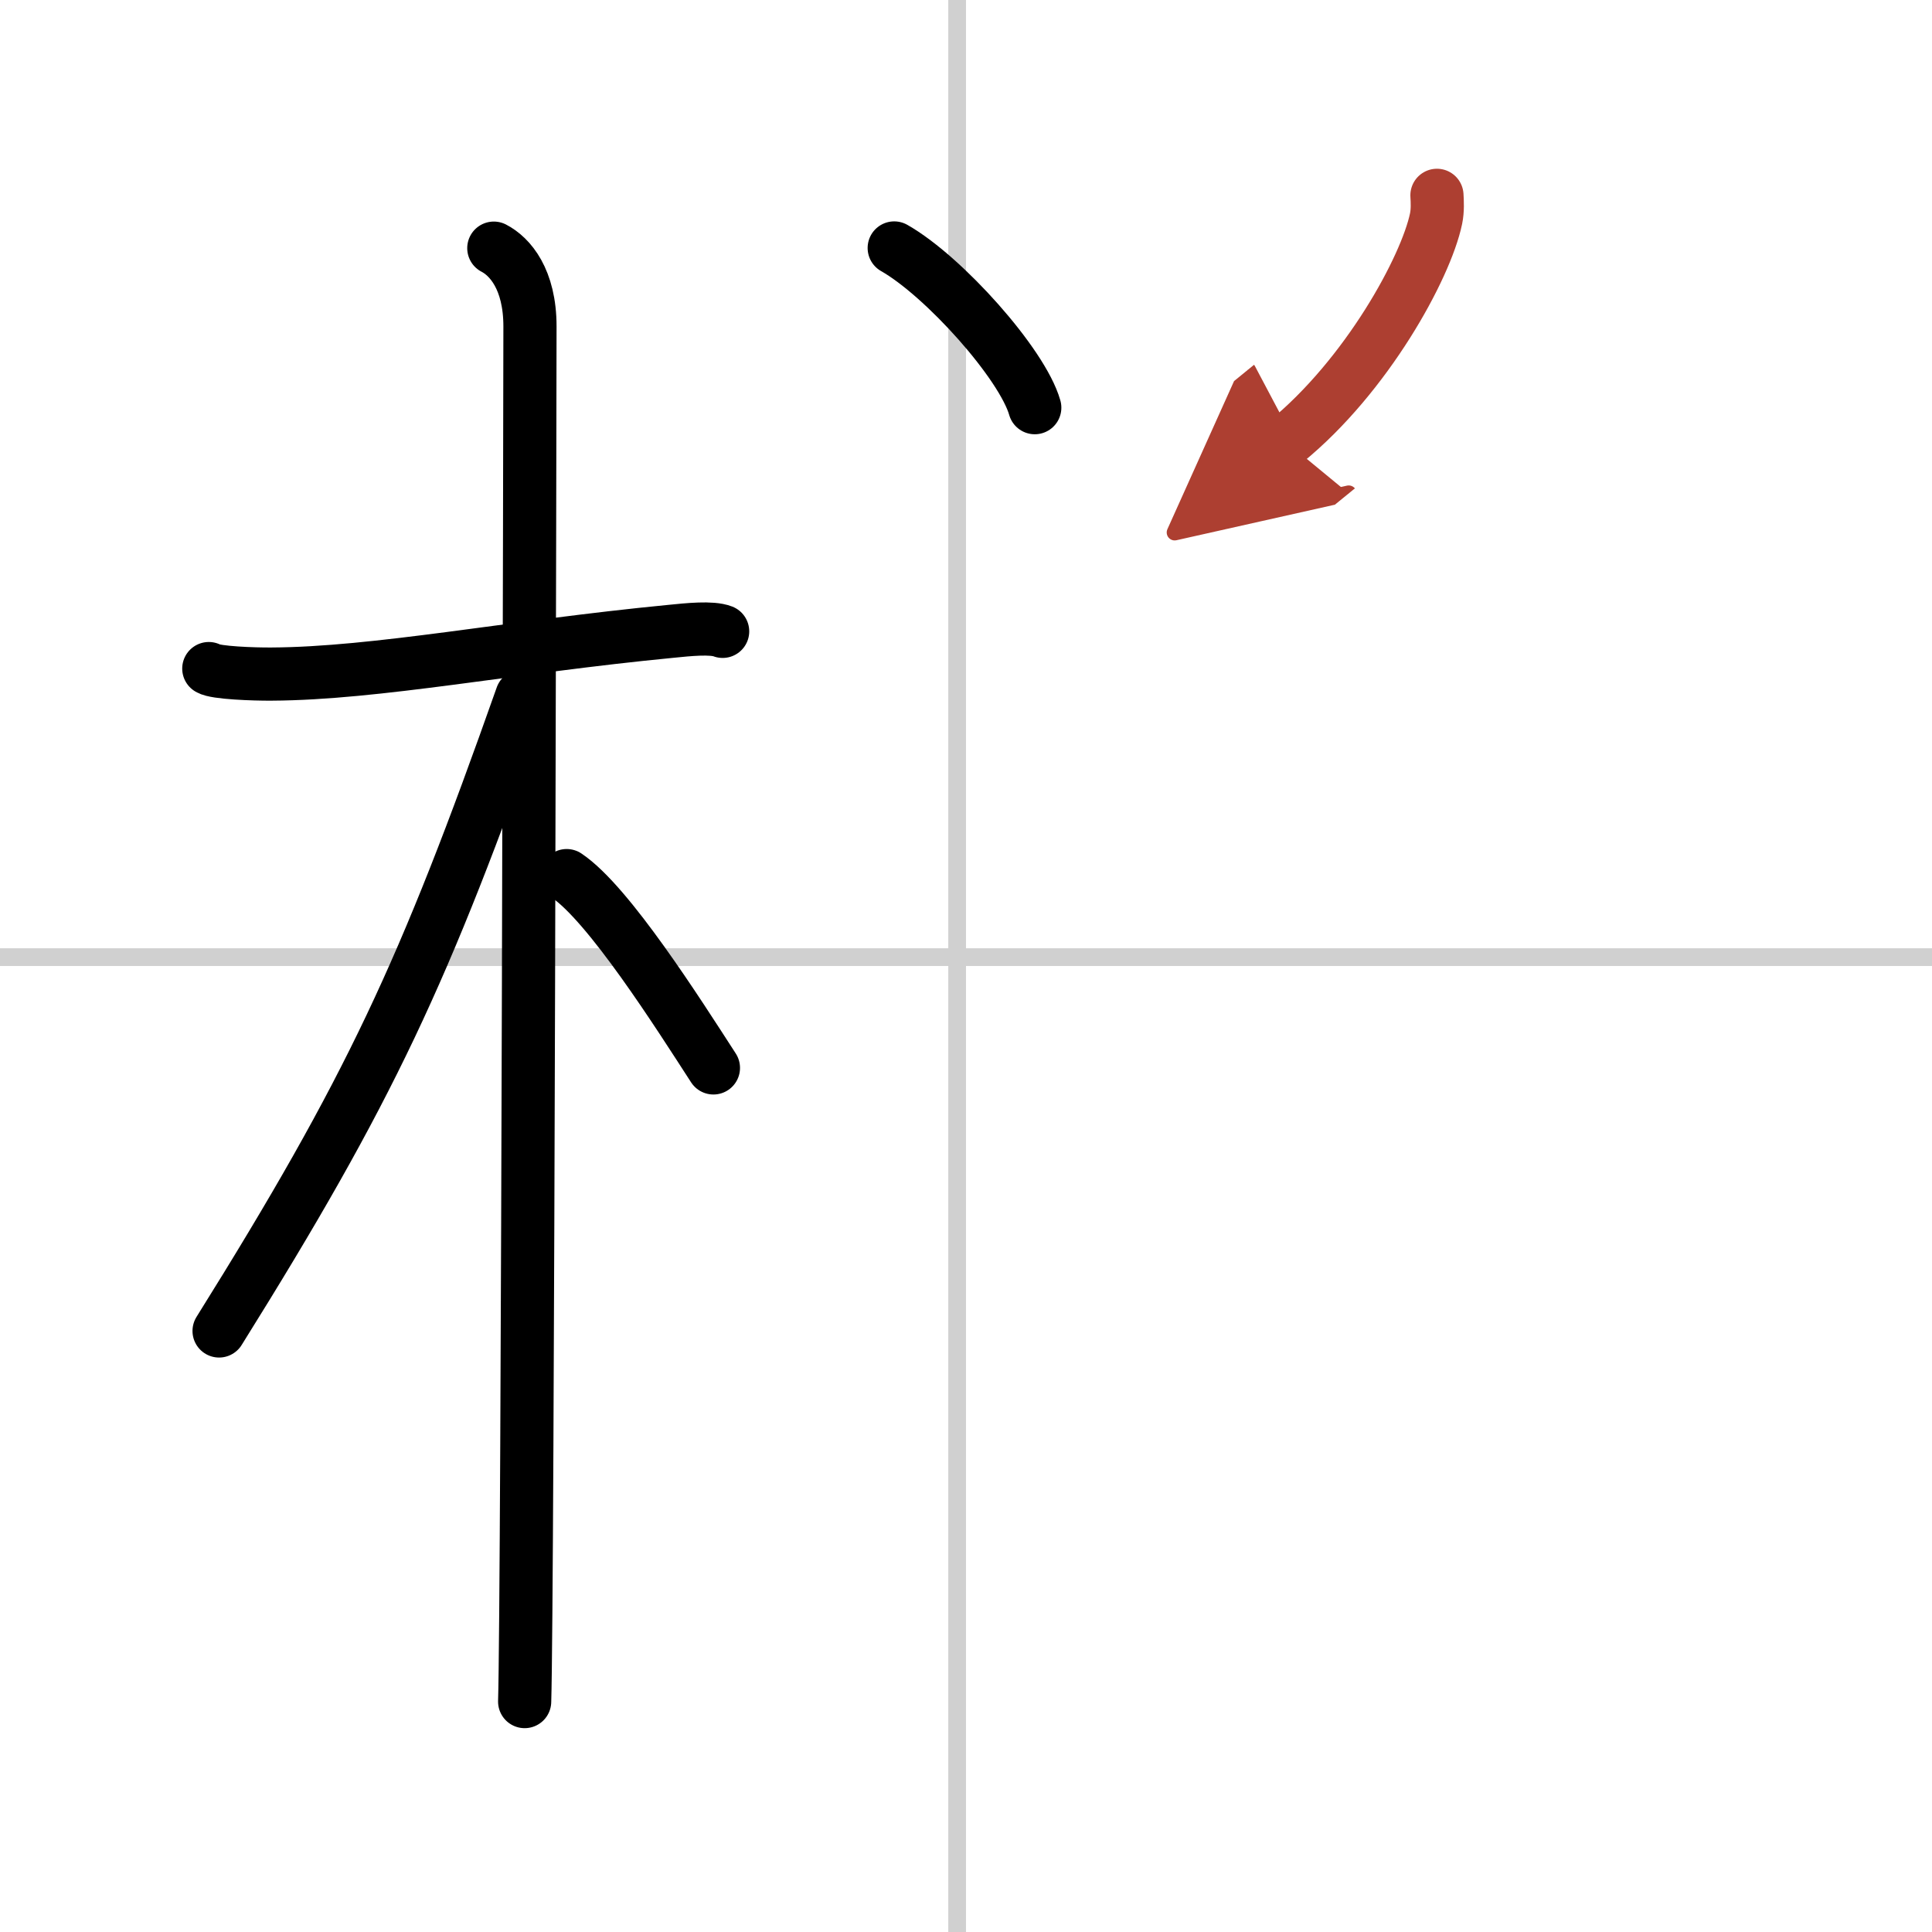
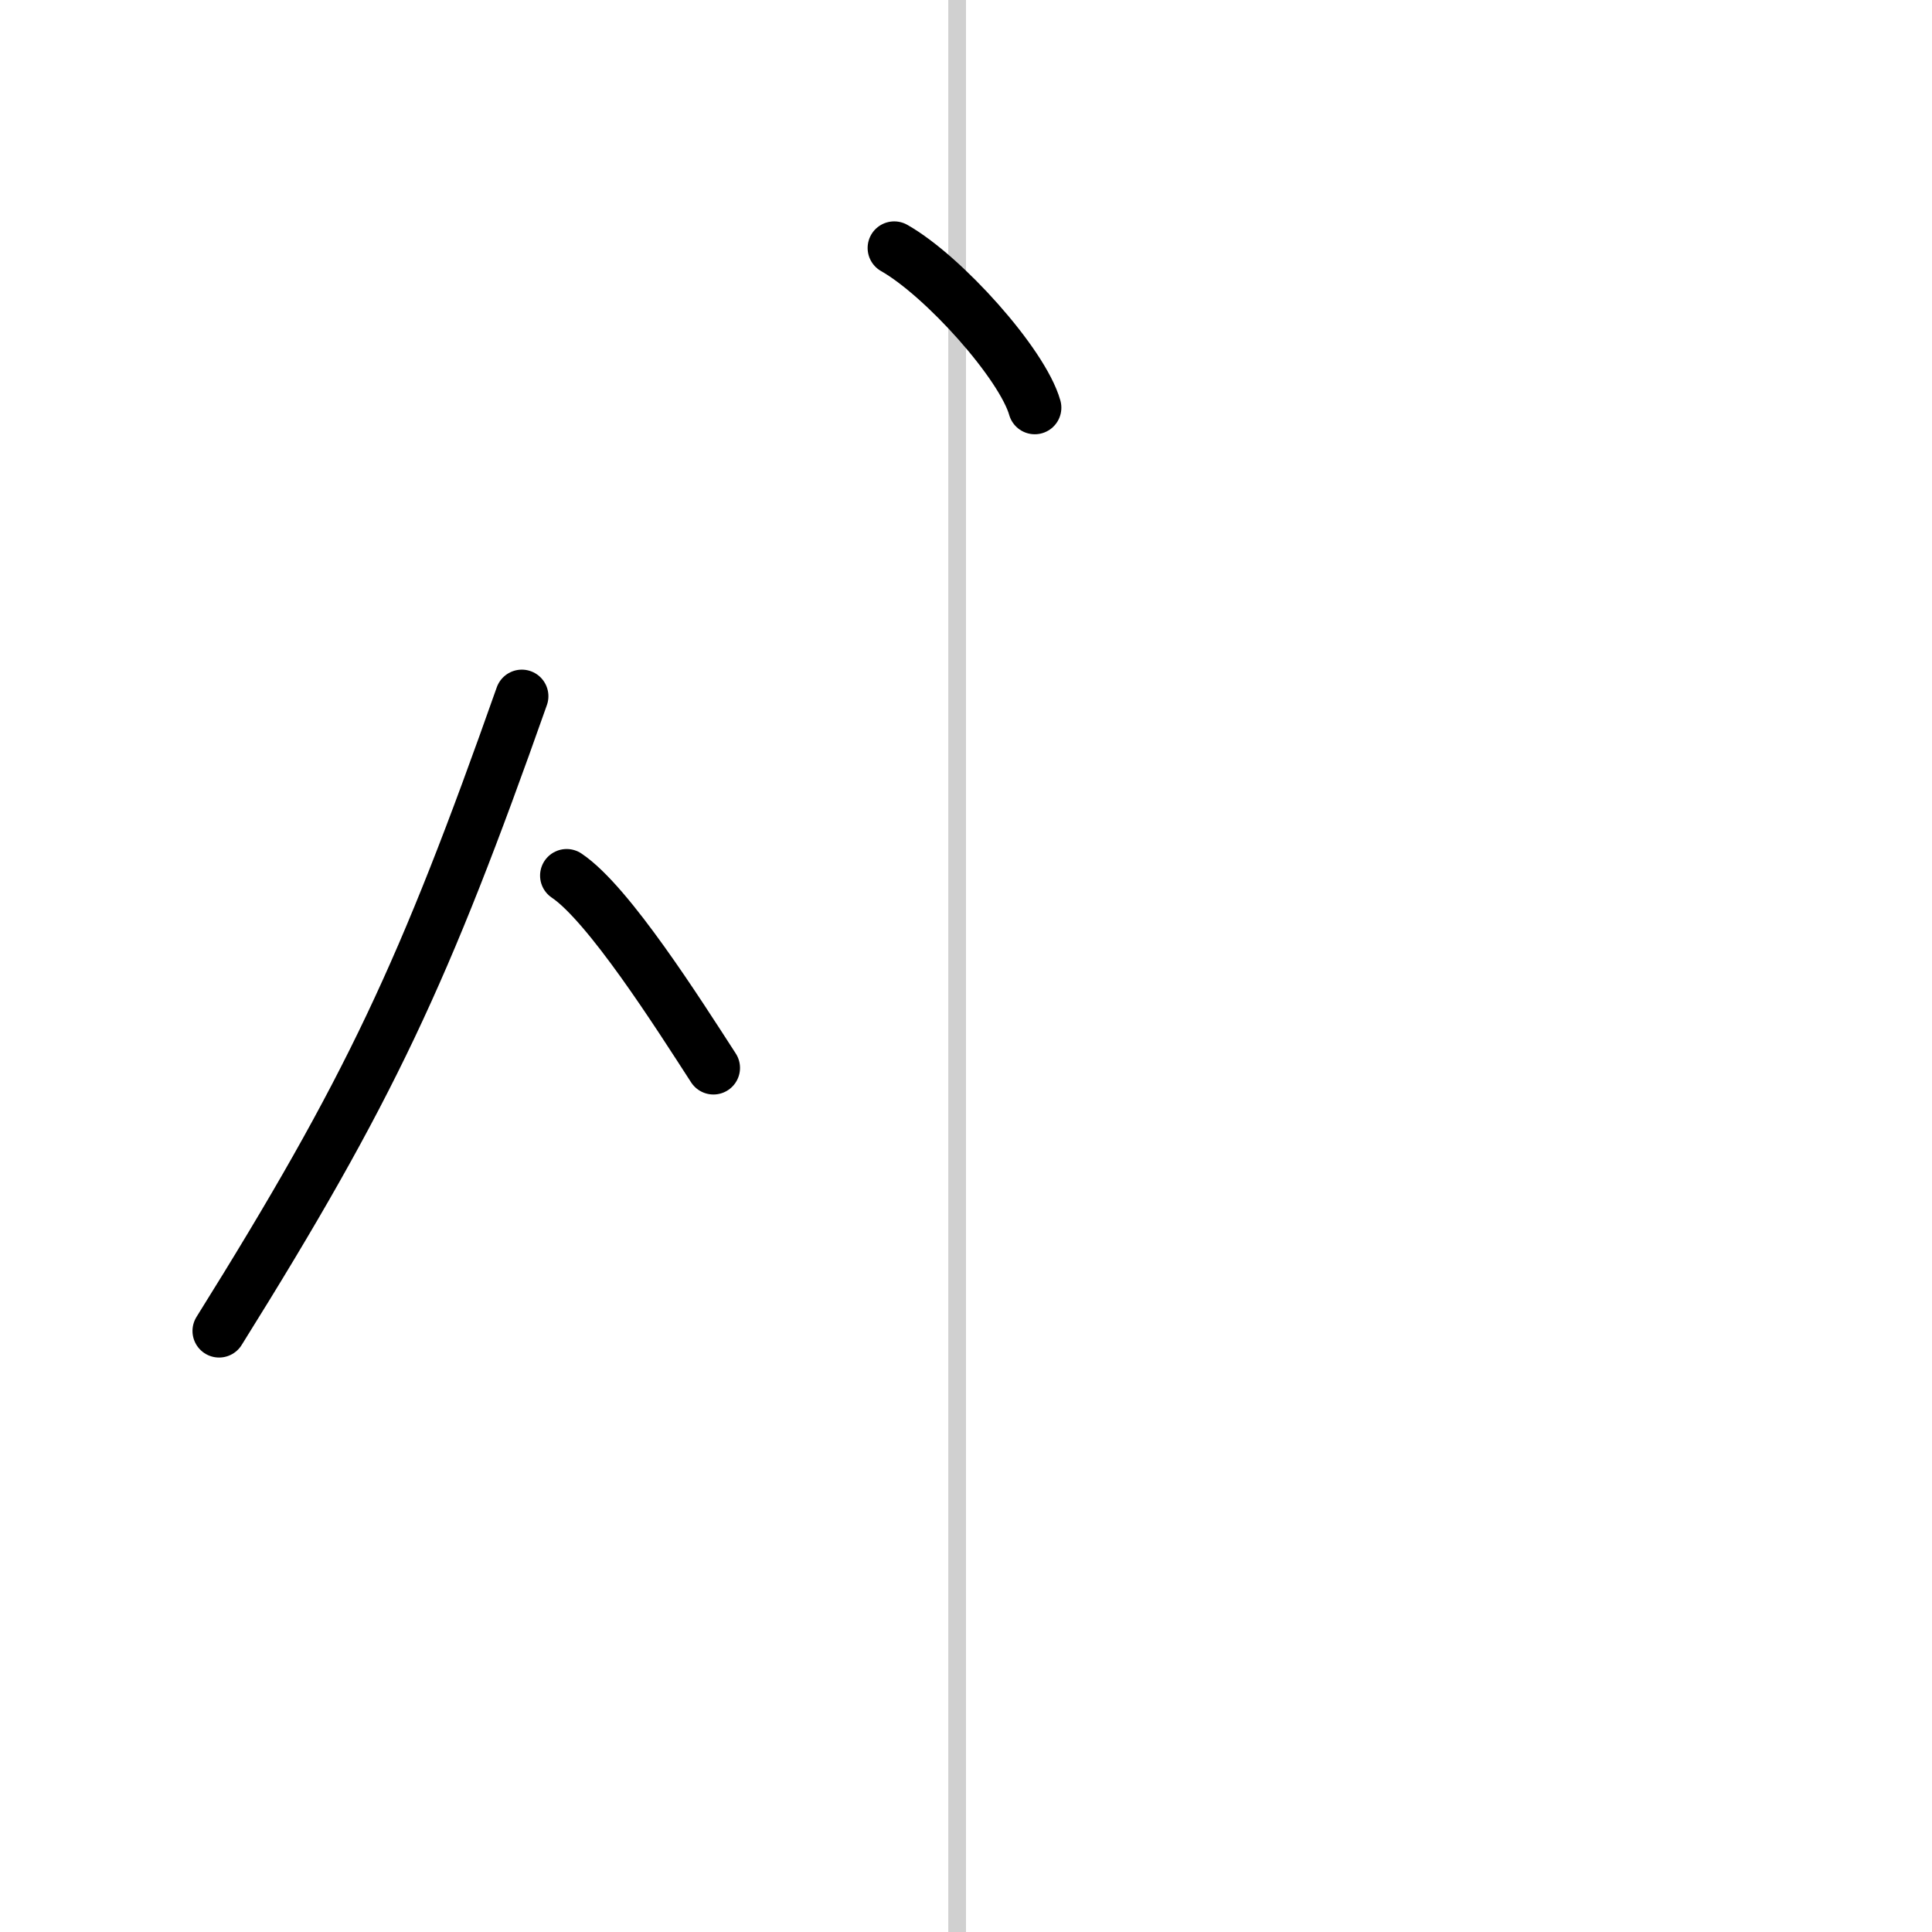
<svg xmlns="http://www.w3.org/2000/svg" width="400" height="400" viewBox="0 0 109 109">
  <defs>
    <marker id="a" markerWidth="4" orient="auto" refX="1" refY="5" viewBox="0 0 10 10">
      <polyline points="0 0 10 5 0 10 1 5" fill="#ad3f31" stroke="#ad3f31" />
    </marker>
  </defs>
  <g fill="none" stroke="#000" stroke-linecap="round" stroke-linejoin="round" stroke-width="3">
    <rect width="100%" height="100%" fill="#fff" stroke="#fff" />
    <line x1="54" x2="54" y2="109" stroke="#d0d0d0" stroke-width="1" />
-     <line x2="109" y1="54" y2="54" stroke="#d0d0d0" stroke-width="1" />
-     <path d="m11.78 37.72c0.37 0.24 2.56 0.32 3.55 0.31 5.93-0.03 13.43-1.53 22.51-2.41 0.99-0.1 2.31-0.24 2.93 0" />
-     <path d="m27.86 14c0.91 0.47 2.04 1.75 2.04 4.42 0 0.95-0.12 71.75-0.3 77.58" />
    <path d="m29.44 39.28c-5.5 15.58-8.56 22.17-17.08 35.81" />
    <path d="m31.97 49.4c2.37 1.59 6.28 7.76 8.28 10.85" />
    <path d="m50.45 13.99c2.8 1.59 7.23 6.54 7.93 9.01" />
-     <path d="m81.07 11.02c0.02 0.33 0.05 0.84-0.05 1.32-0.58 2.77-3.91 8.86-8.47 12.58" marker-end="url(#a)" stroke="#ad3f31" />
  </g>
</svg>